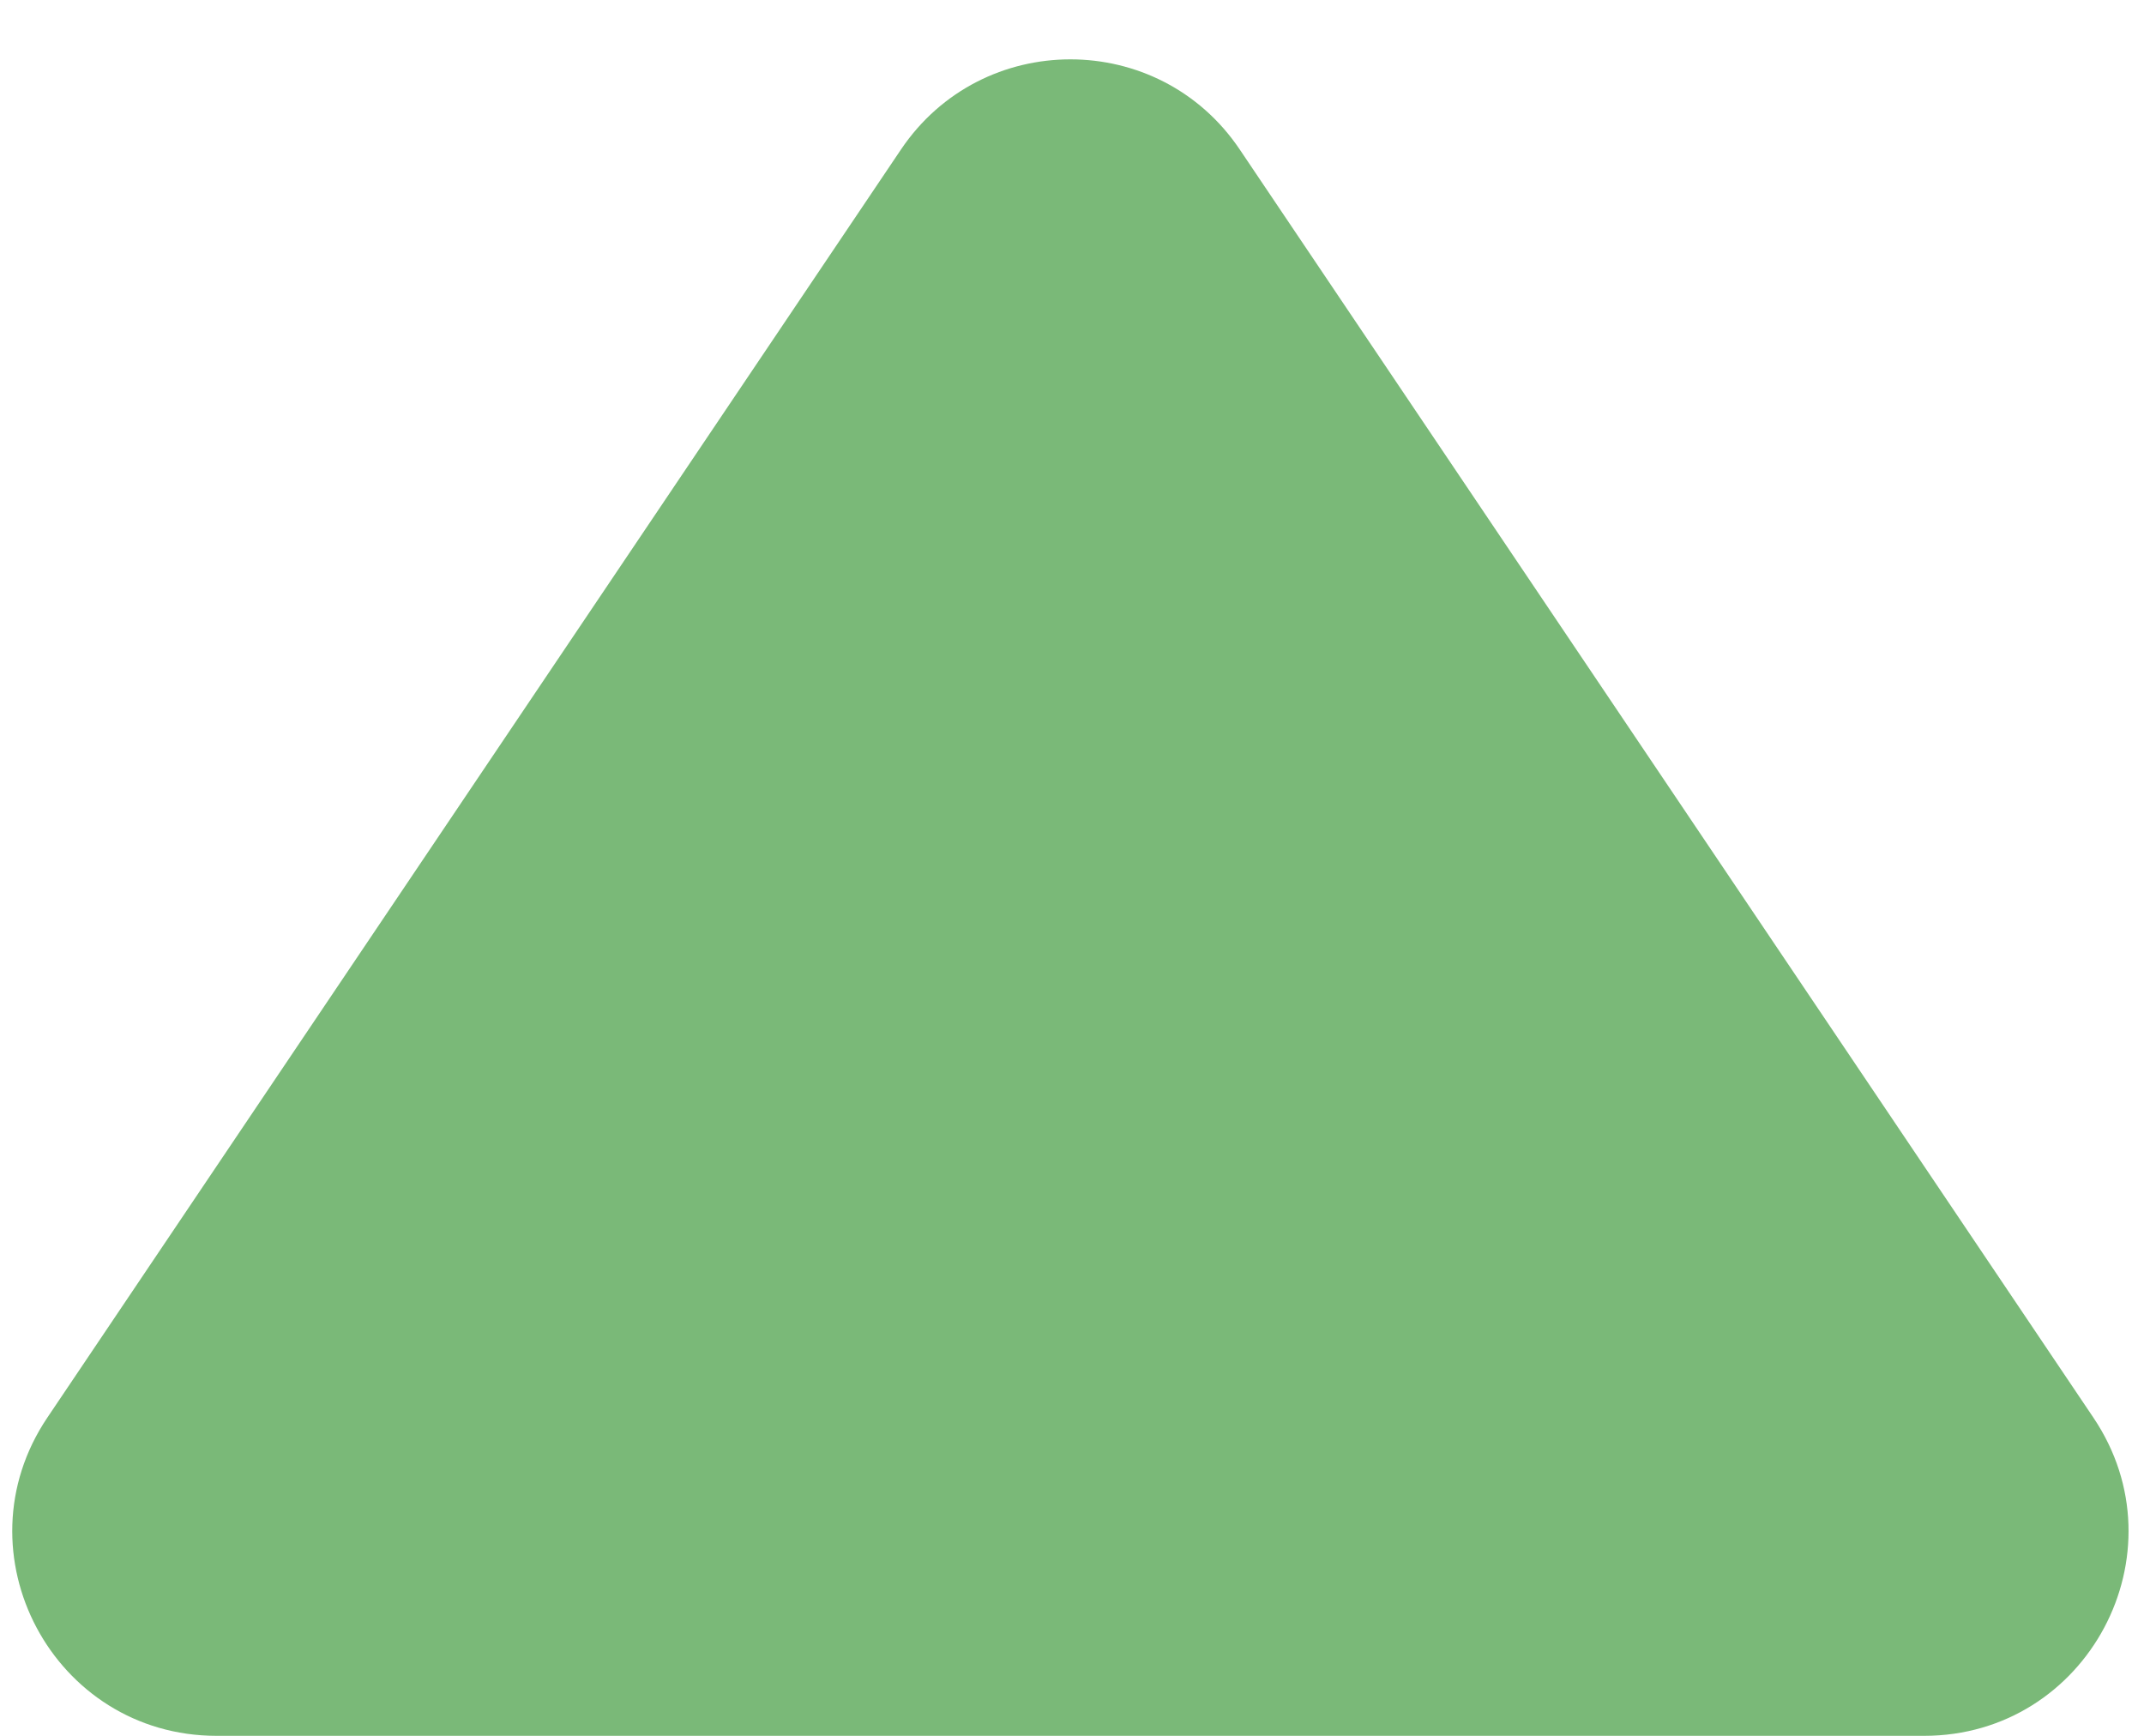
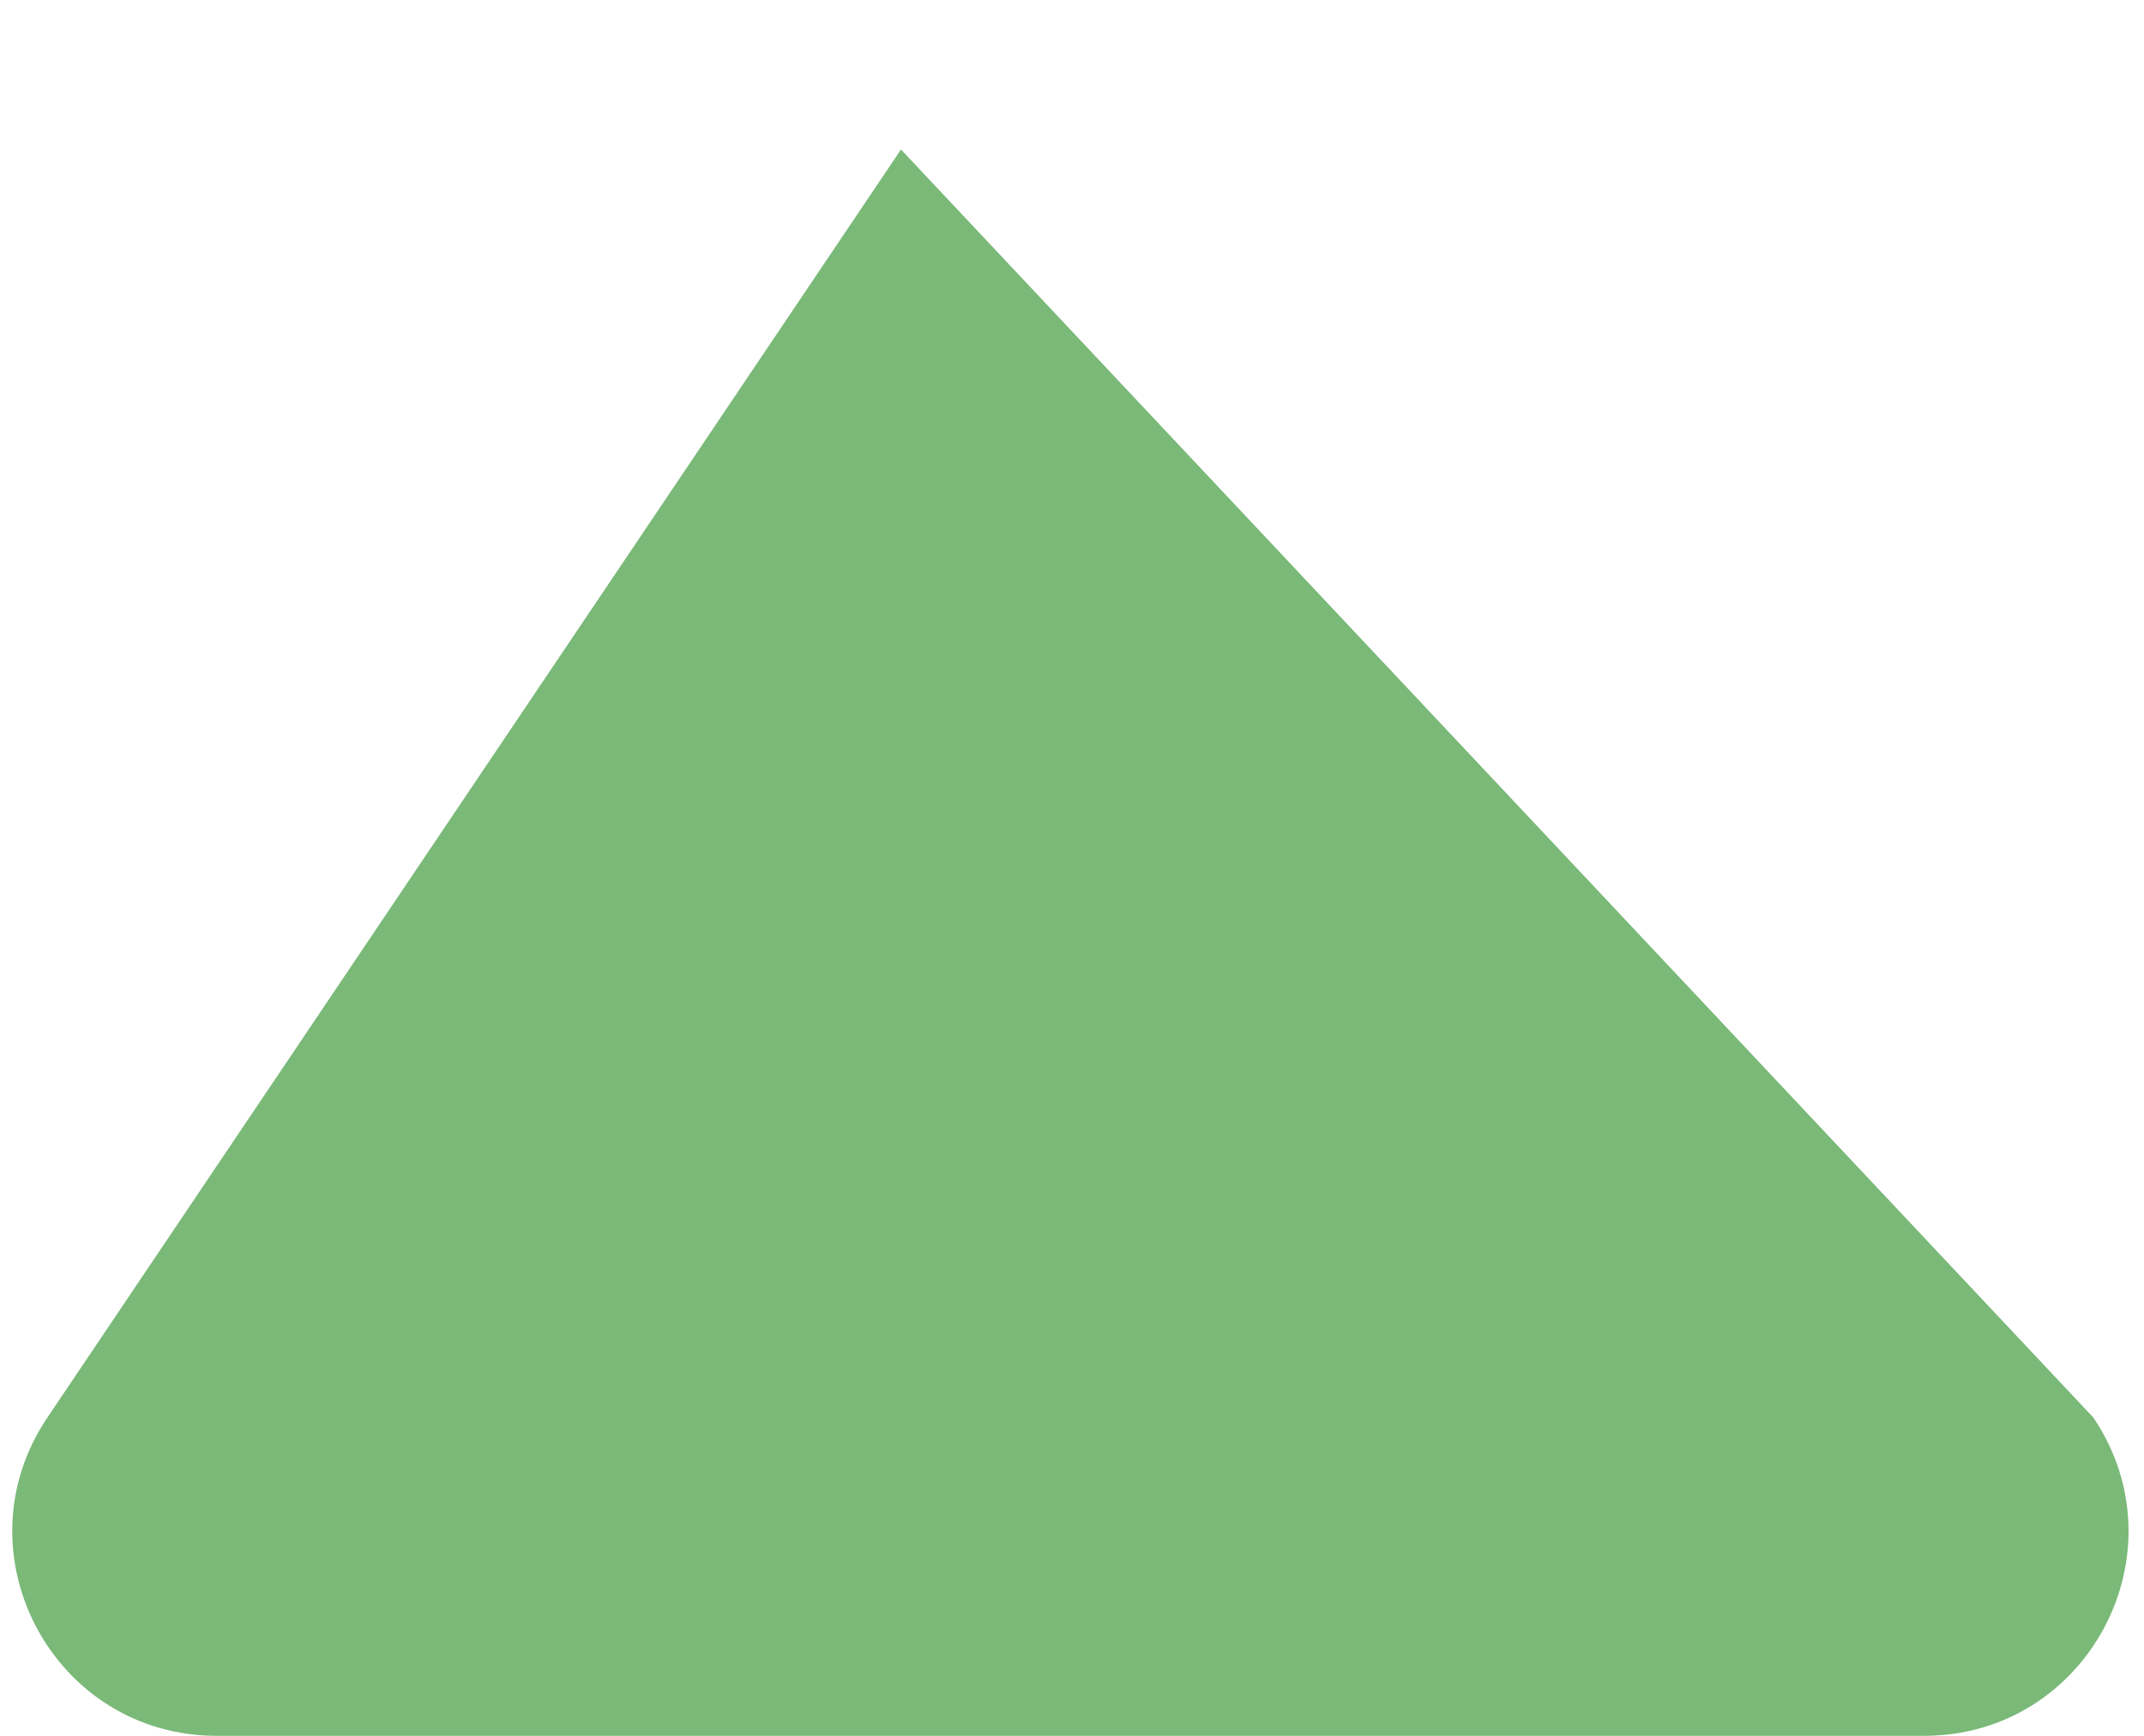
<svg xmlns="http://www.w3.org/2000/svg" width="21" height="17" viewBox="0 0 21 17" fill="none">
-   <path d="M8.825 1.464C9.618 0.287 11.351 0.287 12.143 1.464L20.504 13.883C21.399 15.211 20.447 17 18.845 17H2.123C0.522 17 -0.43 15.211 0.464 13.883L8.825 1.464Z" fill="#7AB978" />
+   <path d="M8.825 1.464L20.504 13.883C21.399 15.211 20.447 17 18.845 17H2.123C0.522 17 -0.43 15.211 0.464 13.883L8.825 1.464Z" fill="#7AB978" />
</svg>